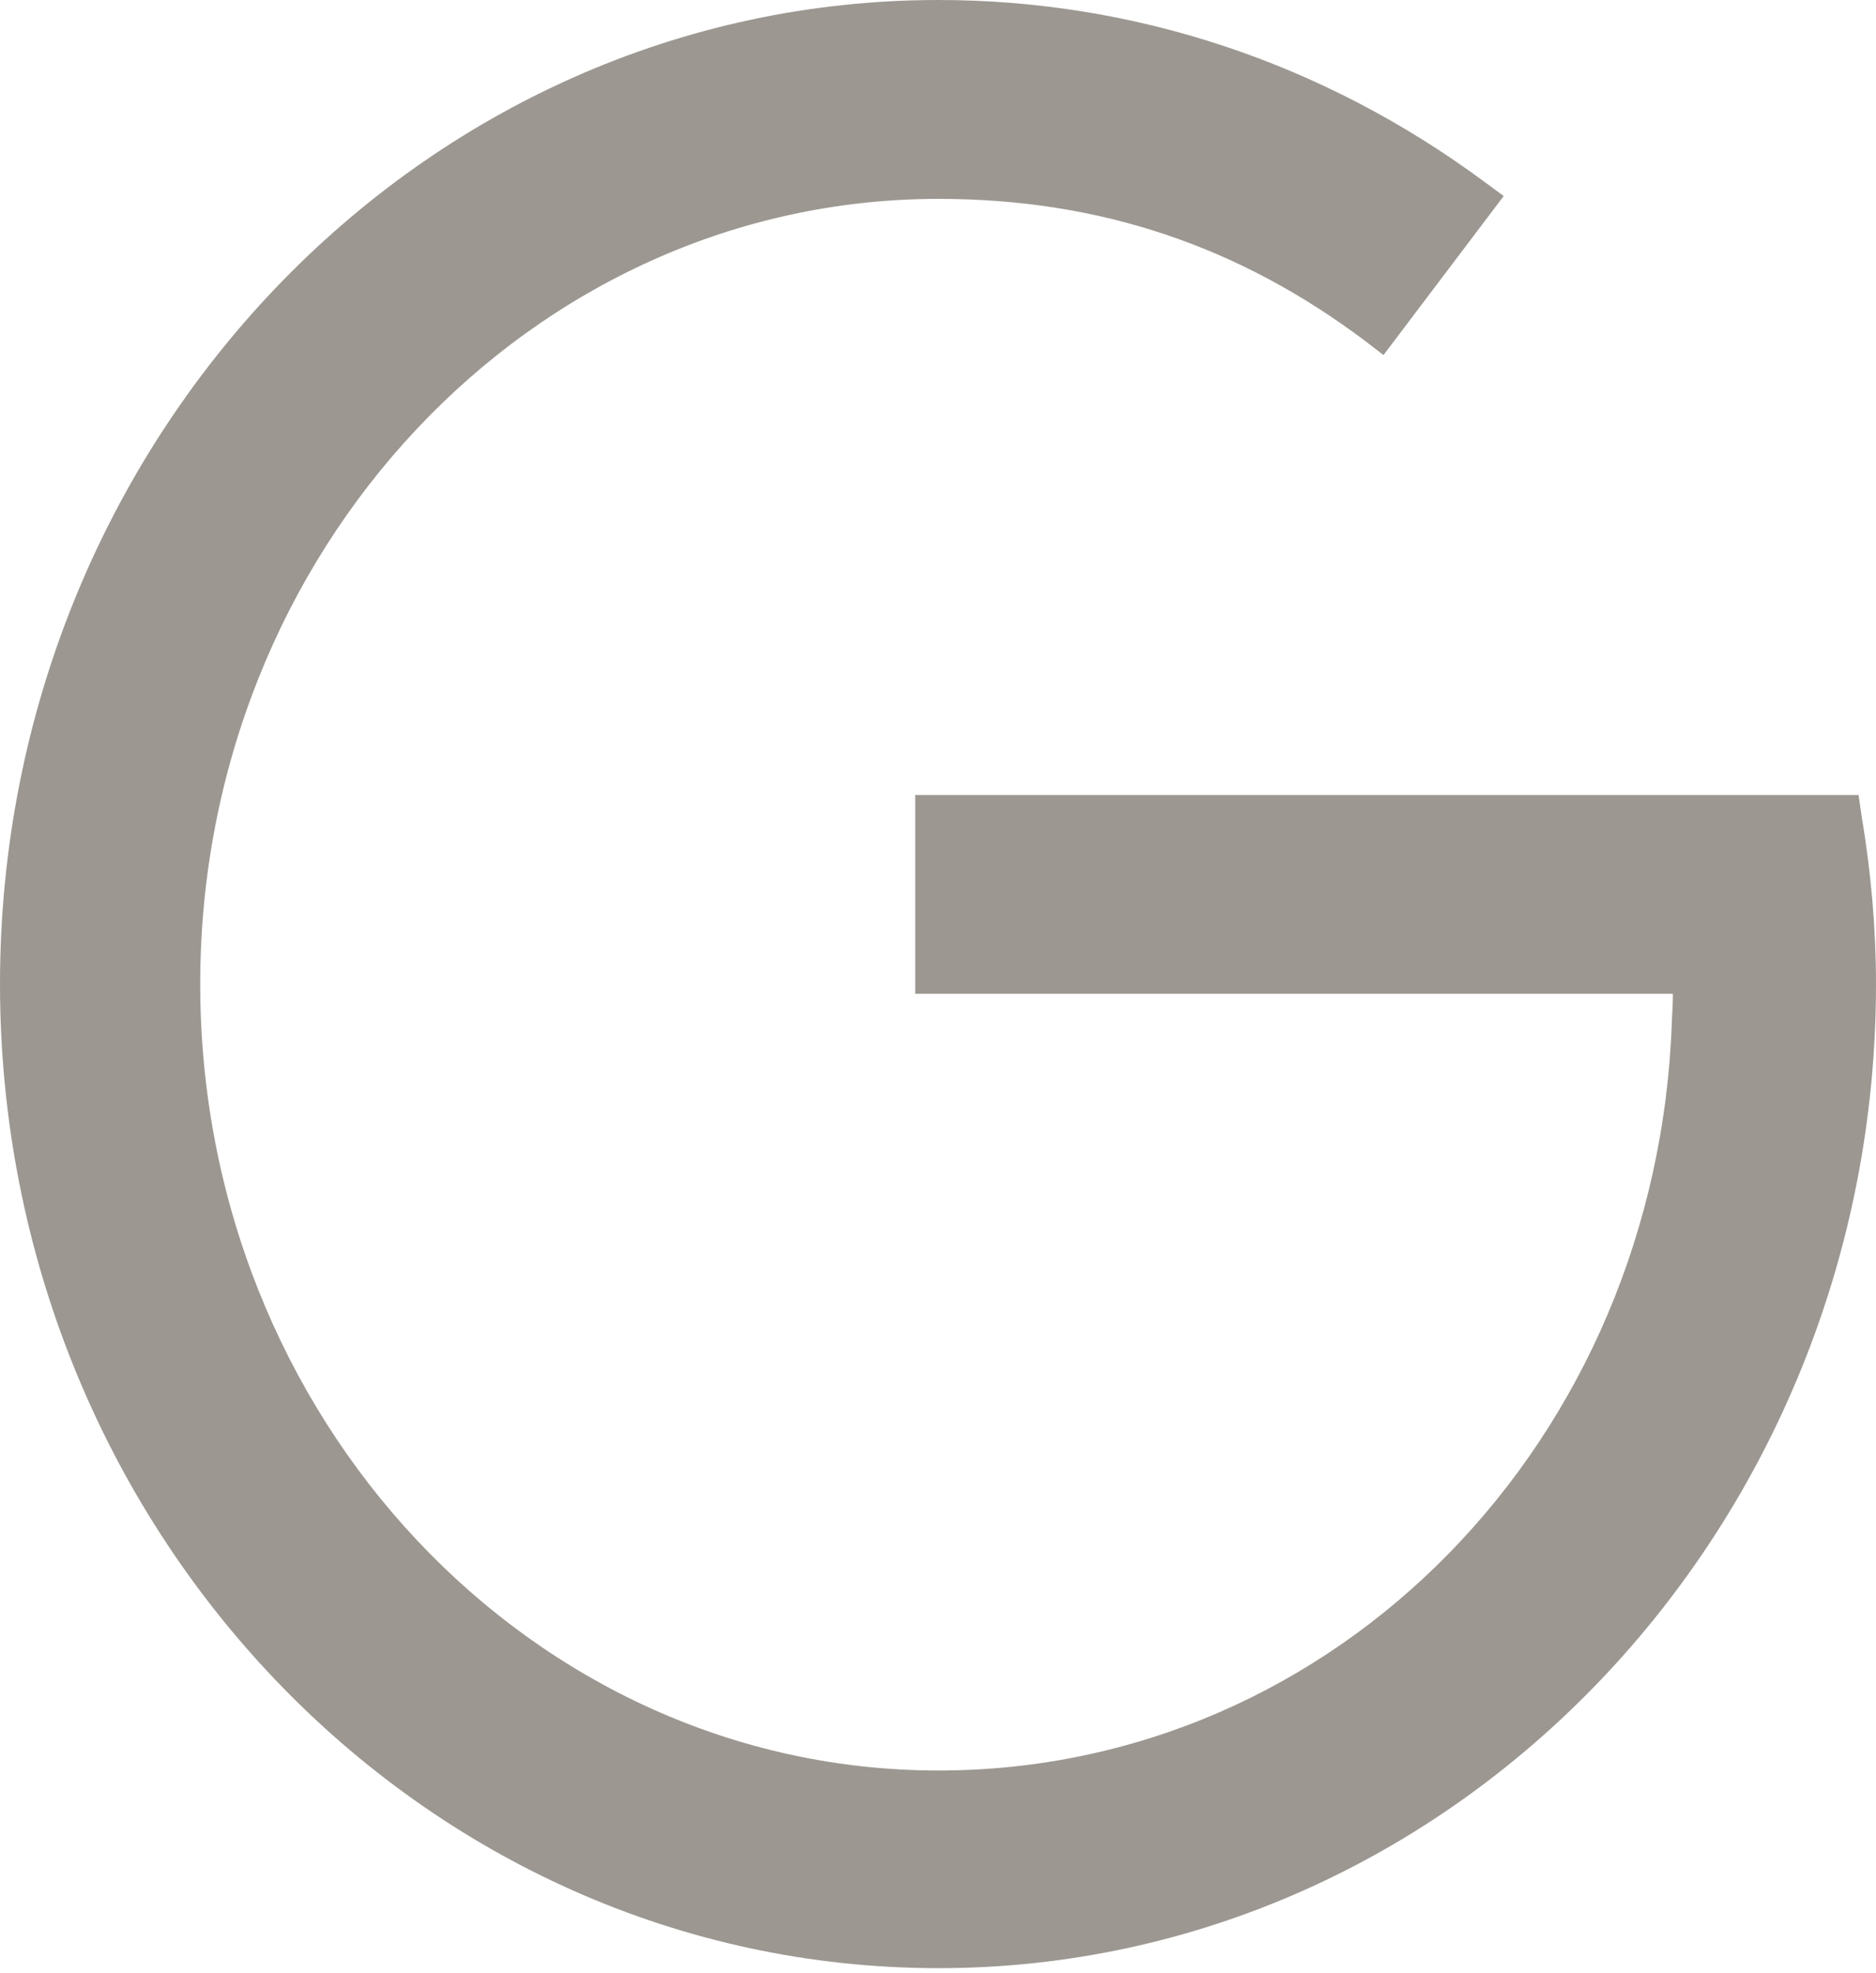
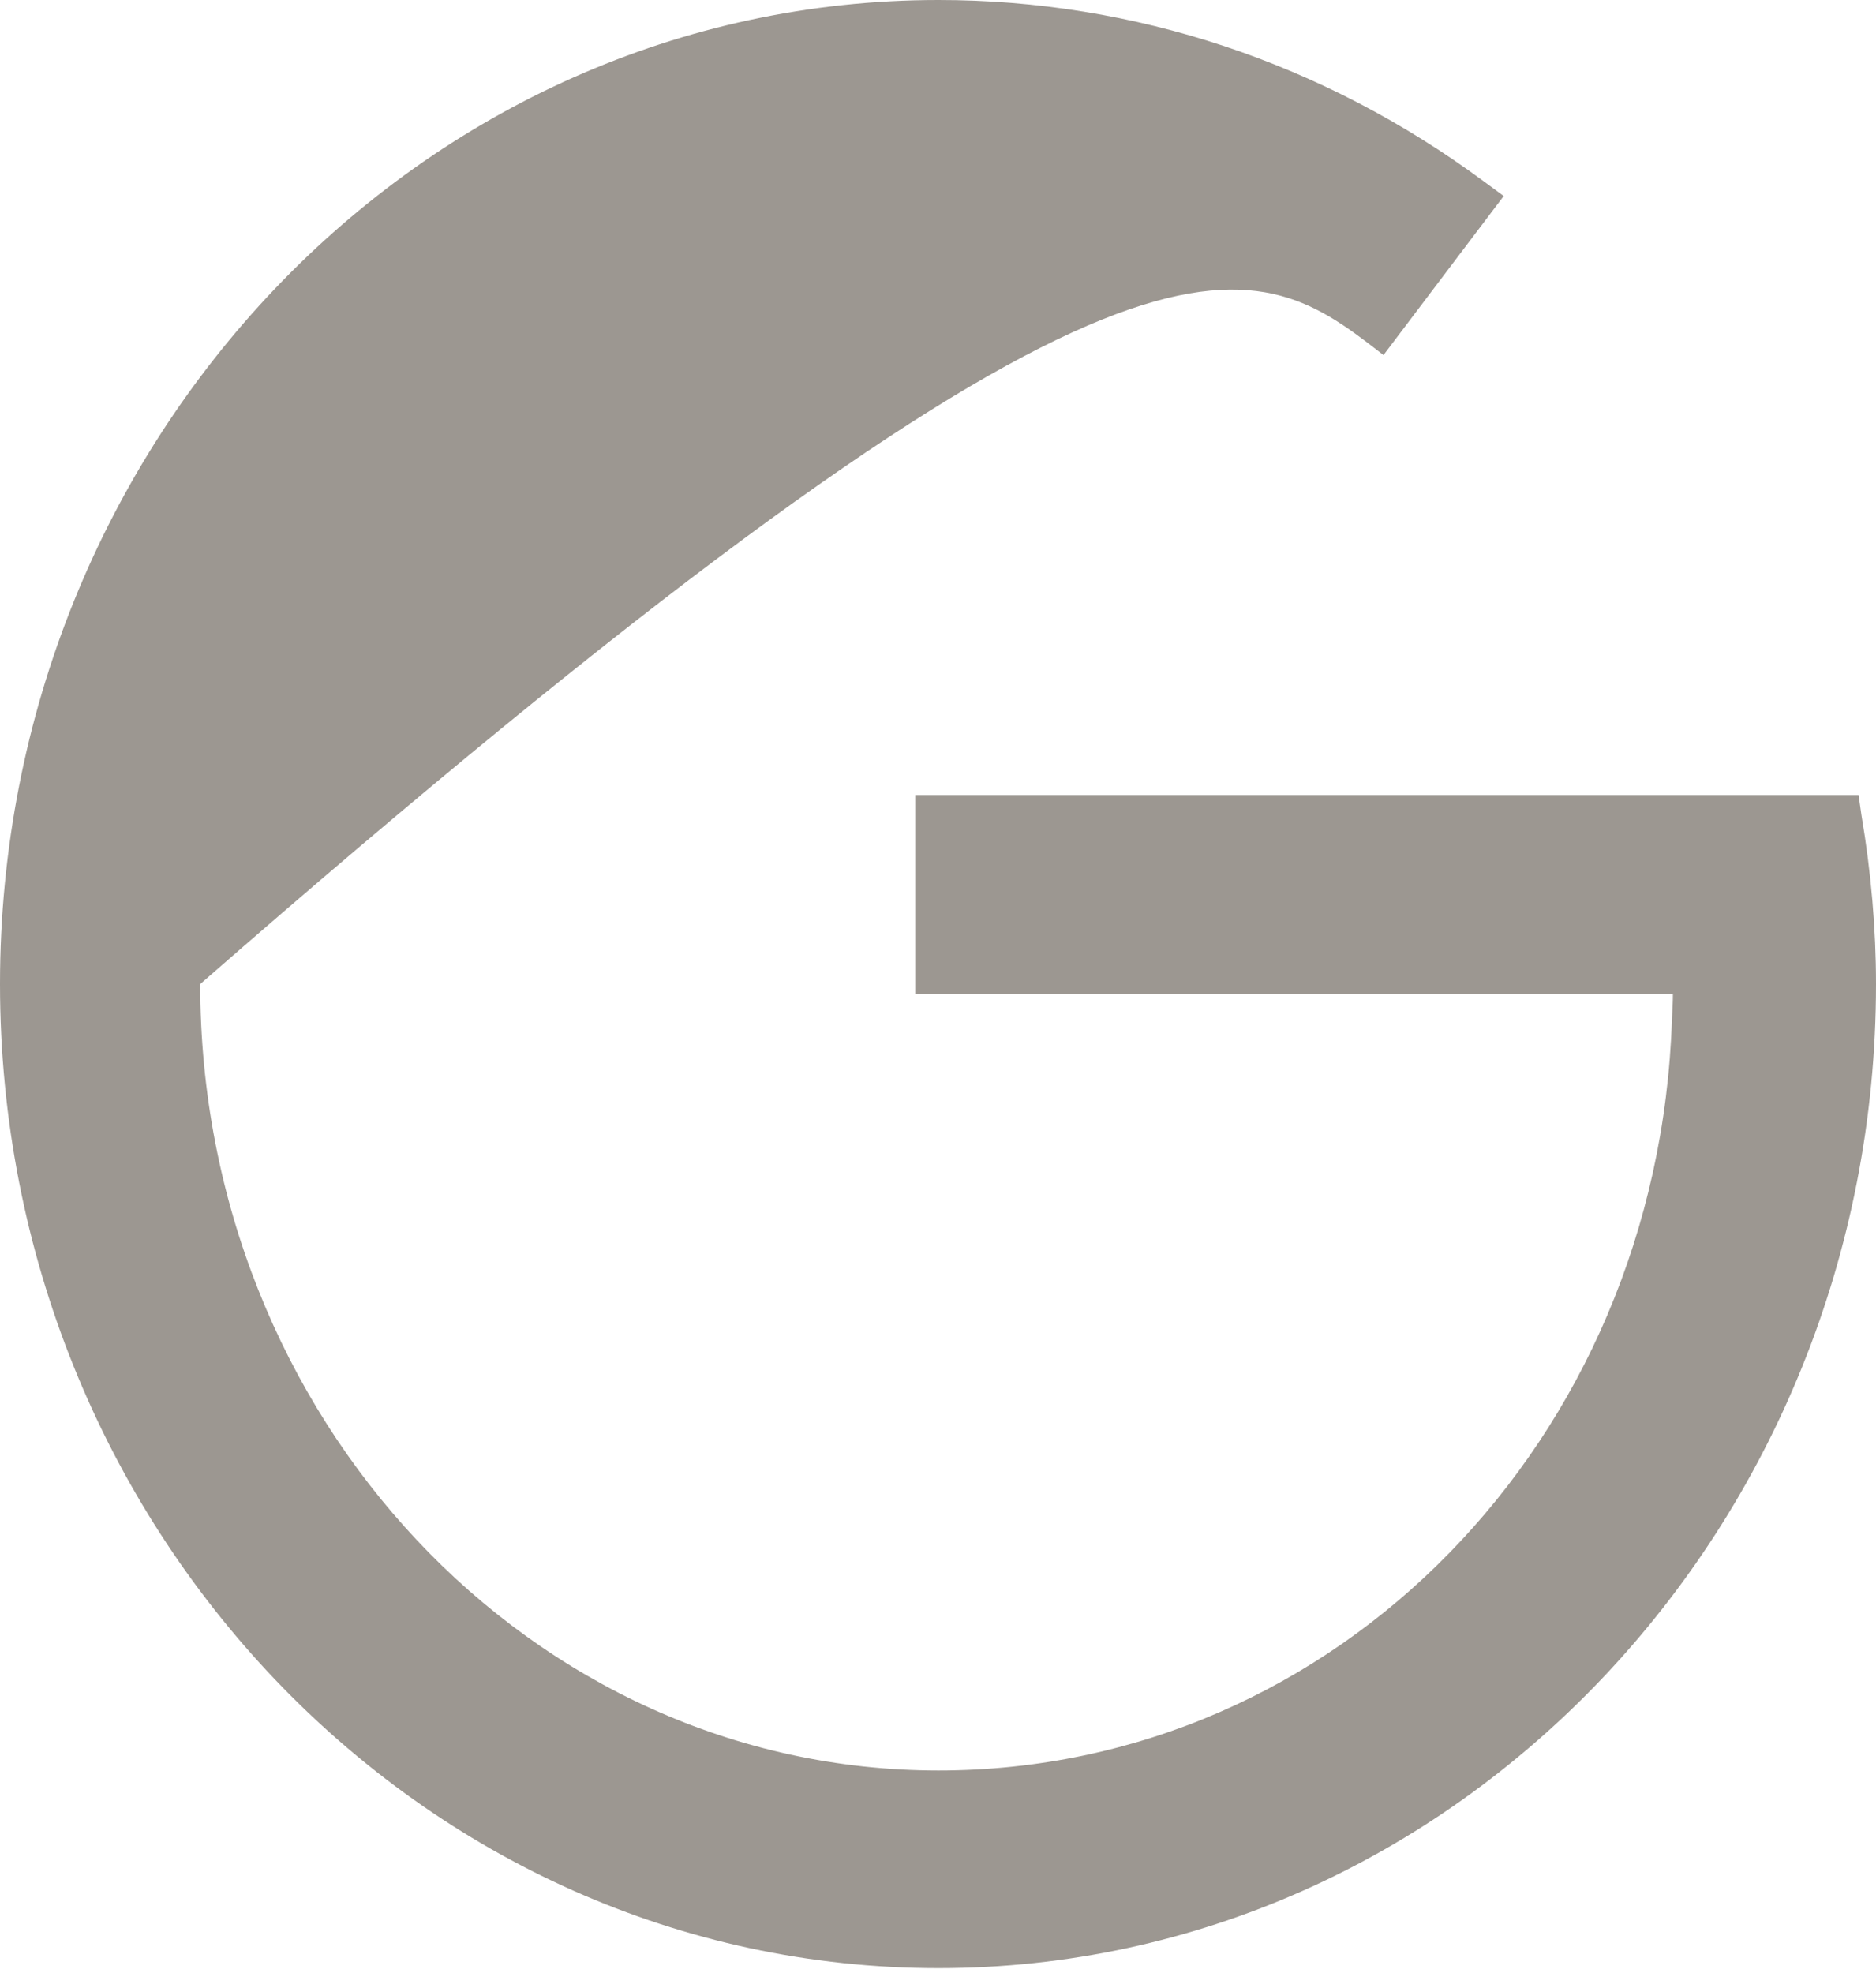
<svg xmlns="http://www.w3.org/2000/svg" width="58" height="61" viewBox="0 0 58 61" fill="none">
-   <path d="M57.461 24.576H28.296V30.722H51.721C51.721 30.978 51.706 31.237 51.691 31.515C51.271 44.536 41.32 54.733 29.015 54.733C16.426 54.733 6.19 43.828 6.19 30.421C6.19 17.036 16.426 6.148 29.015 6.148C33.976 6.148 38.292 7.59 42.234 10.561L42.773 10.976L46.49 6.06L45.861 5.597C40.9 1.936 35.07 -1.53355e-05 29.015 -1.53355e-05C13.009 -1.53355e-05 0 13.647 0 30.421C0 47.196 13.009 60.843 29.015 60.843C44.992 60.843 58 47.196 58 30.421C58 28.729 57.85 26.973 57.551 25.204L57.461 24.576Z" fill="#9C9791" />
+   <path d="M57.461 24.576H28.296V30.722H51.721C51.721 30.978 51.706 31.237 51.691 31.515C51.271 44.536 41.32 54.733 29.015 54.733C16.426 54.733 6.19 43.828 6.19 30.421C33.976 6.148 38.292 7.59 42.234 10.561L42.773 10.976L46.49 6.06L45.861 5.597C40.9 1.936 35.07 -1.53355e-05 29.015 -1.53355e-05C13.009 -1.53355e-05 0 13.647 0 30.421C0 47.196 13.009 60.843 29.015 60.843C44.992 60.843 58 47.196 58 30.421C58 28.729 57.85 26.973 57.551 25.204L57.461 24.576Z" fill="#9C9791" />
</svg>